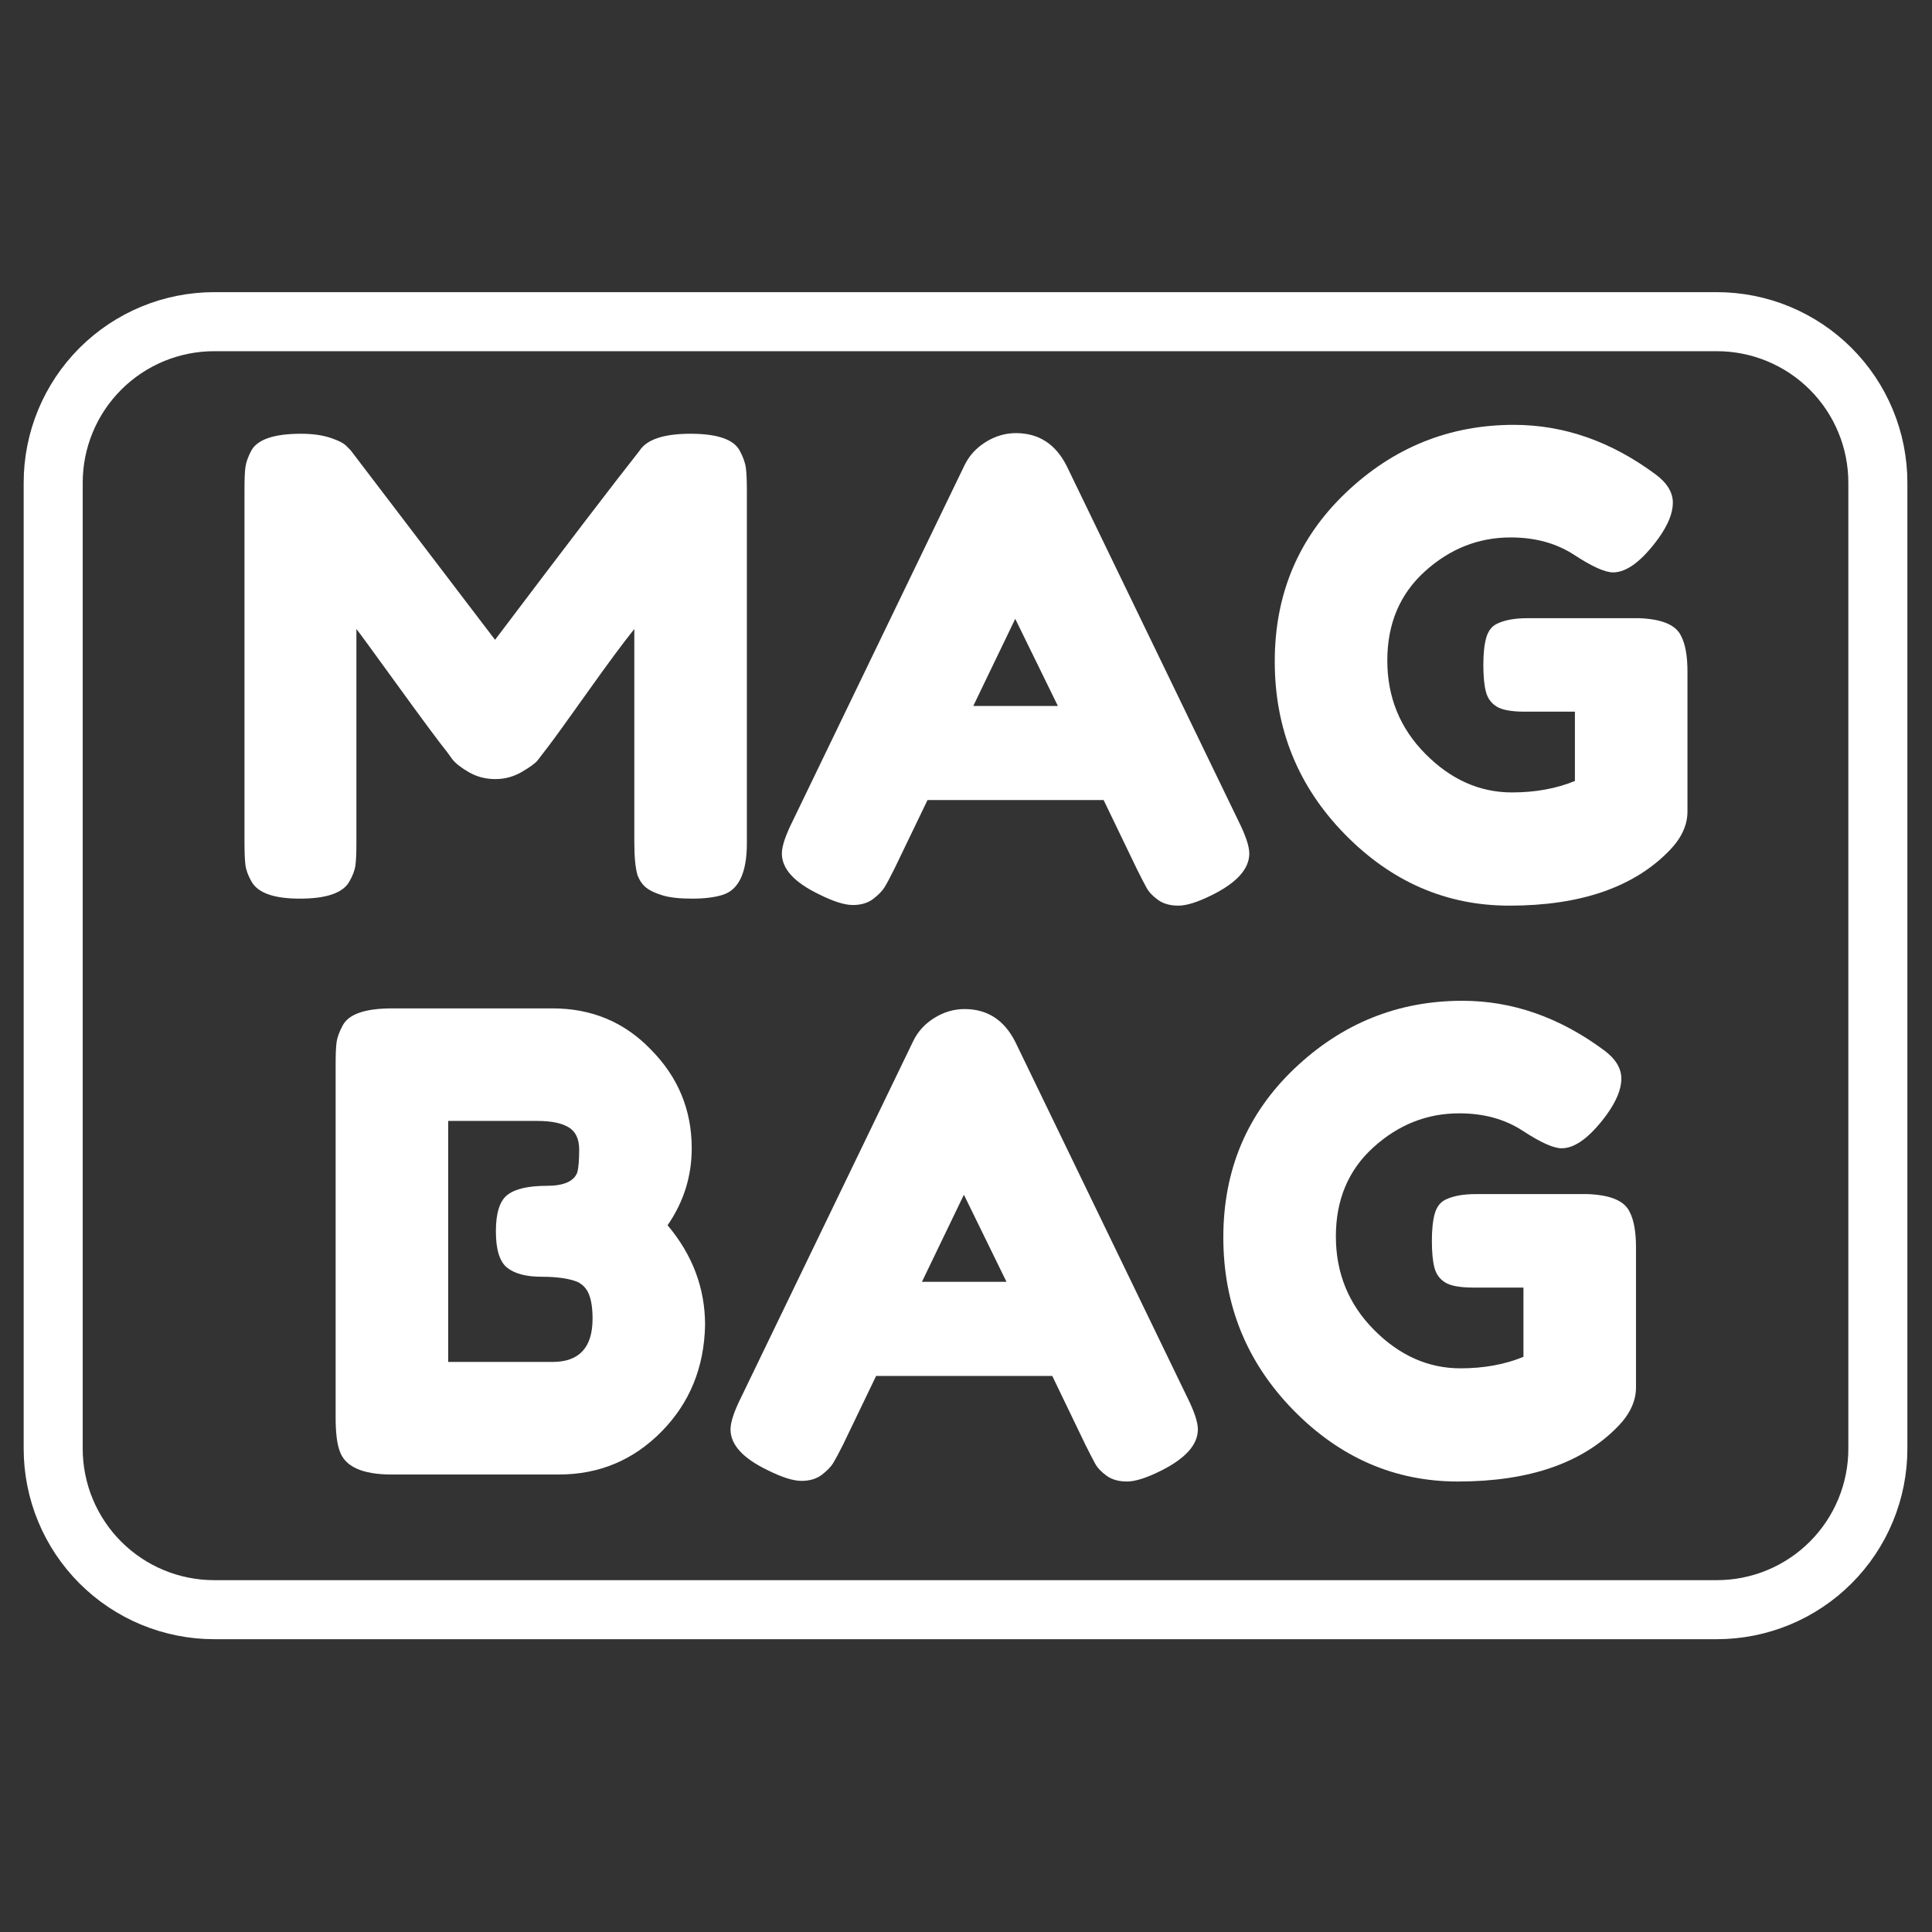
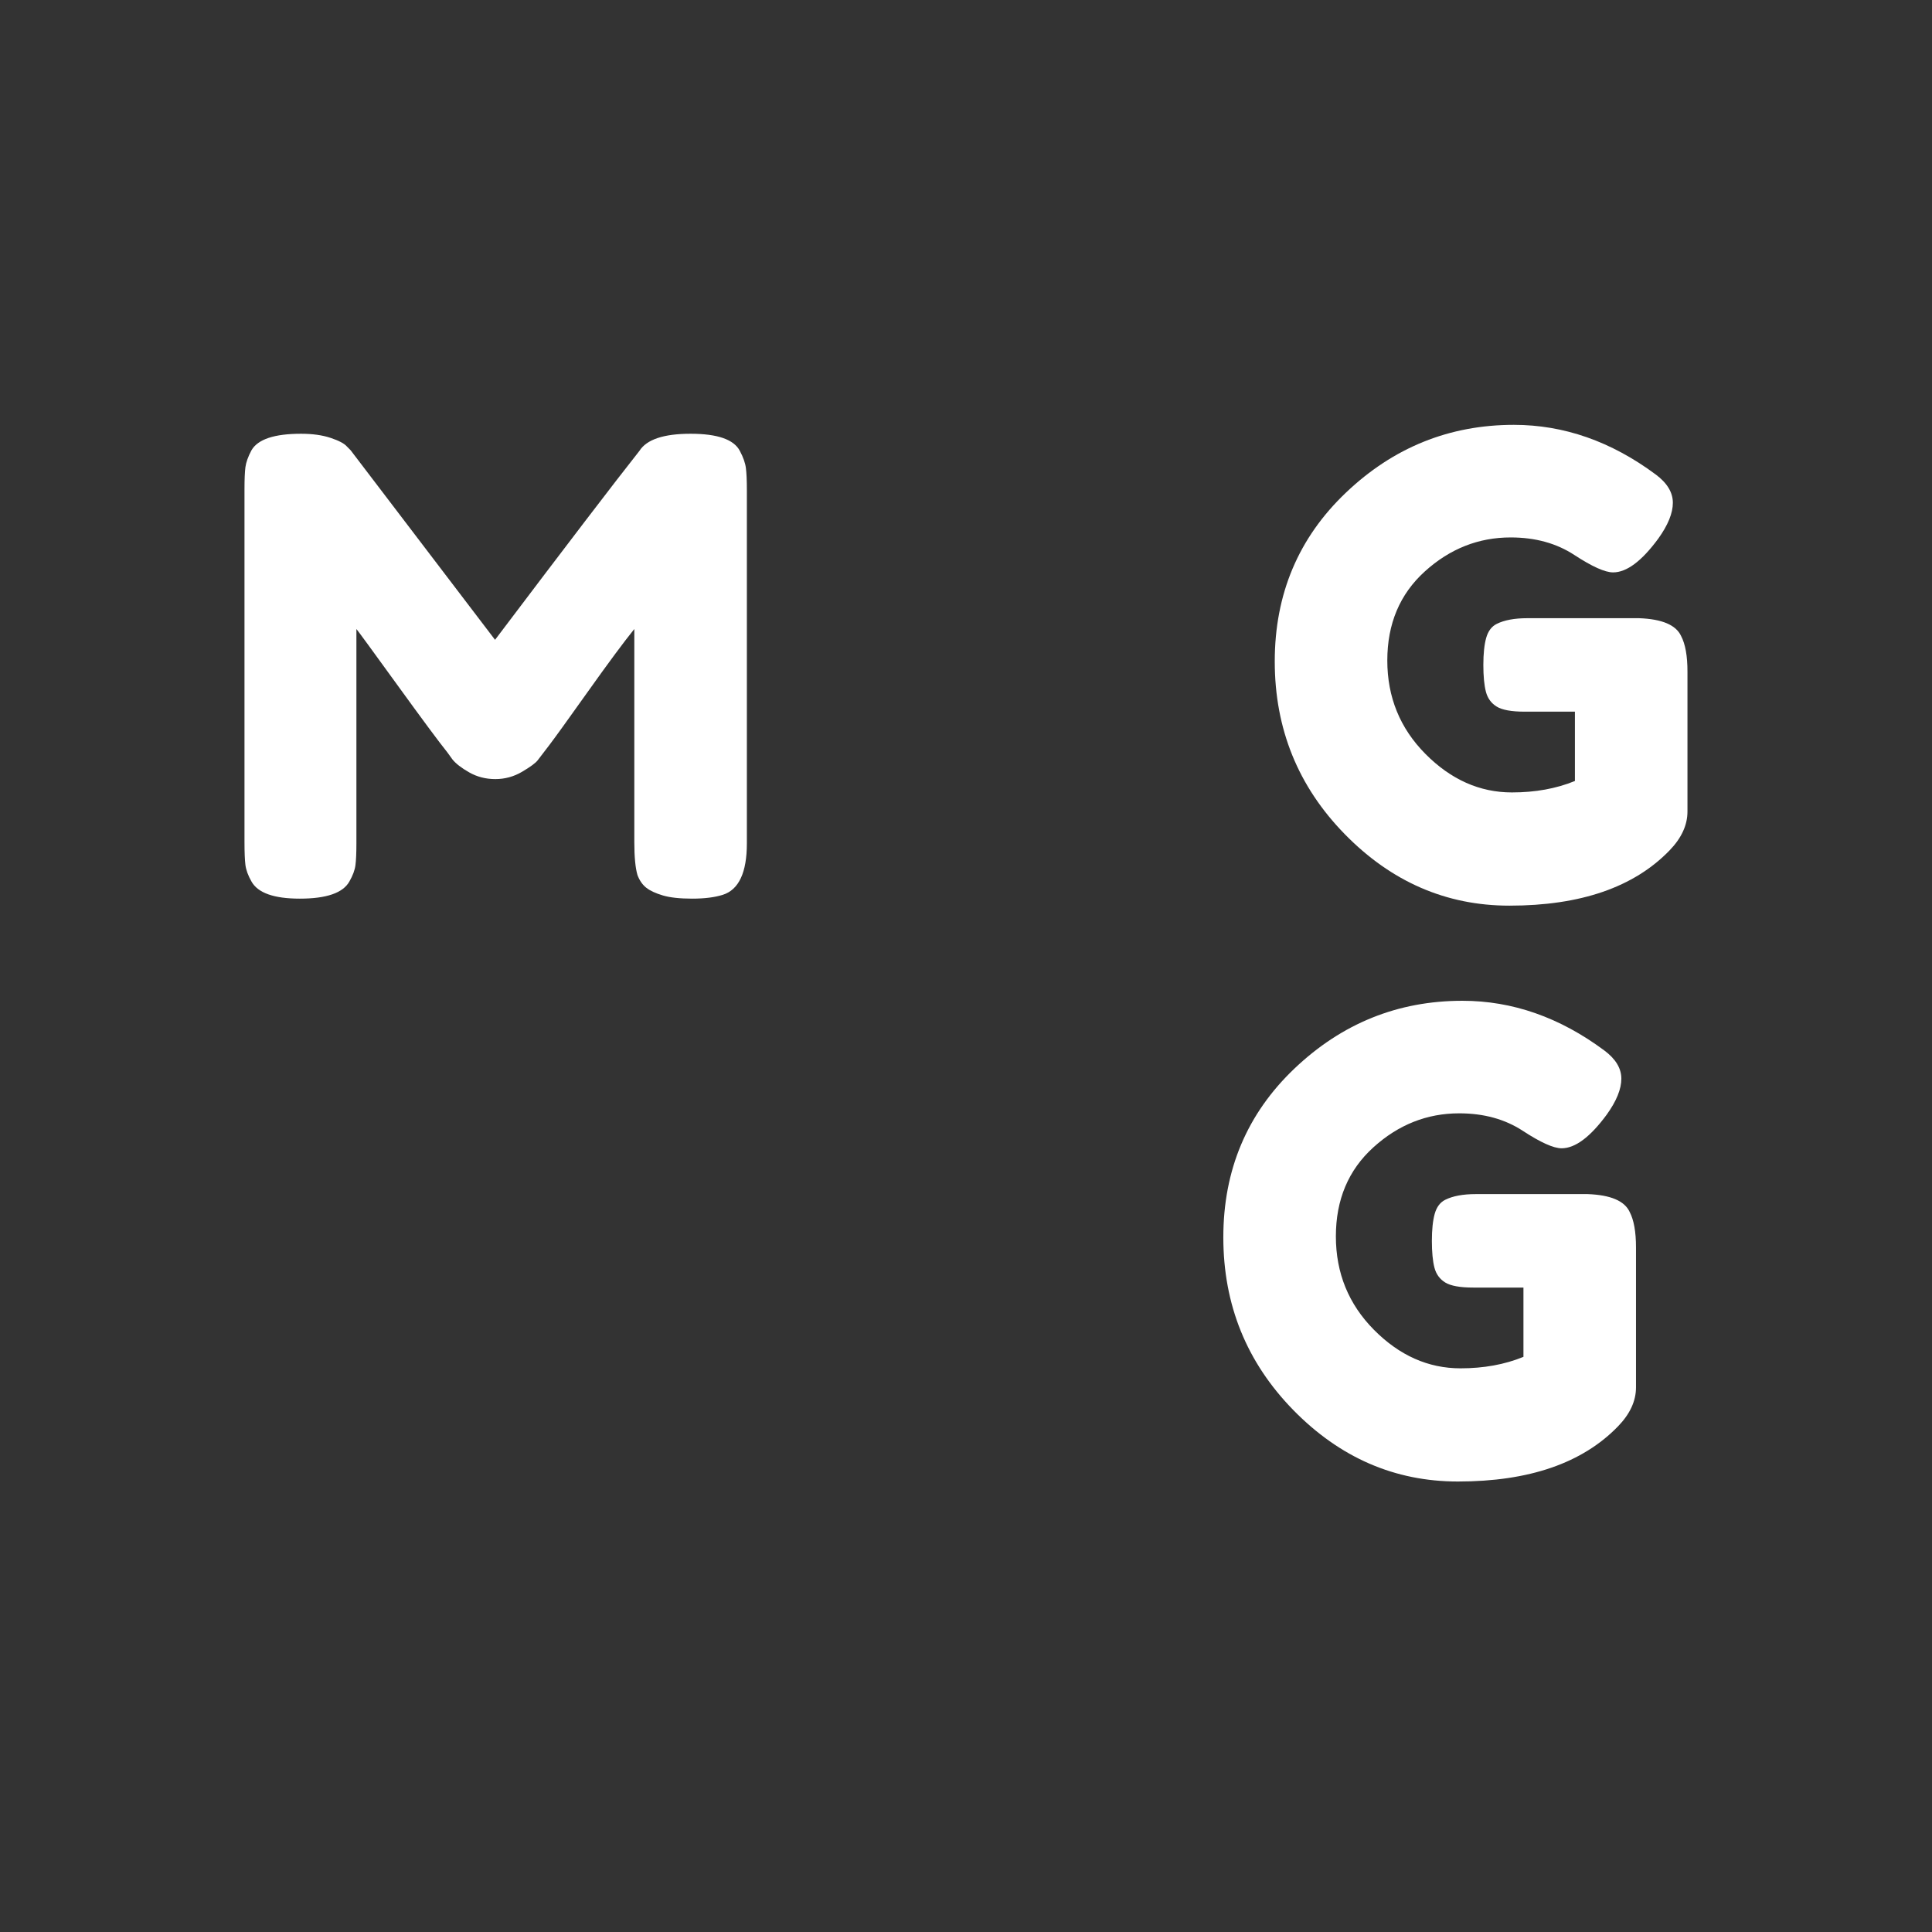
<svg xmlns="http://www.w3.org/2000/svg" version="1.0" preserveAspectRatio="xMidYMid meet" height="1080" viewBox="0 0 810 810" zoomAndPan="magnify" width="1080">
  <rect x="0" y="0" width="810" height="810" fill="#333333" stroke="none" />
  <defs>
    <g />
    <clipPath id="3856b83730">
-       <path clip-rule="nonzero" d="M 0 67.363 L 810 67.363 L 810 742.363 L 0 742.363 Z M 0 67.363" />
-     </clipPath>
+       </clipPath>
  </defs>
  <g fill-opacity="1" fill="#ffffff">
    <g transform="translate(91.831, 377.026)">
      <g>
        <path d="M 218.359 -187.969 C 219.785 -185.301 220.629 -182.898 220.891 -180.766 C 221.16 -178.641 221.297 -175.531 221.297 -171.438 L 221.297 -23.469 C 221.297 -11.195 217.922 -3.992 211.172 -1.859 C 207.785 -0.797 203.516 -0.266 198.359 -0.266 C 193.211 -0.266 189.129 -0.707 186.109 -1.594 C 183.086 -2.488 180.773 -3.555 179.172 -4.797 C 177.566 -6.047 176.32 -7.82 175.438 -10.125 C 174.551 -13.156 174.109 -17.781 174.109 -24 L 174.109 -113.312 C 169.66 -107.801 163.172 -99.047 154.641 -87.047 C 146.109 -75.055 140.688 -67.547 138.375 -64.516 C 136.062 -61.492 134.461 -59.406 133.578 -58.25 C 132.691 -57.102 130.516 -55.504 127.047 -53.453 C 123.578 -51.41 119.844 -50.391 115.844 -50.391 C 111.844 -50.391 108.195 -51.32 104.906 -53.188 C 101.625 -55.051 99.27 -56.875 97.844 -58.656 L 95.719 -61.594 C 92.164 -66.031 85.145 -75.492 74.656 -89.984 C 64.164 -104.473 58.477 -112.25 57.594 -113.312 L 57.594 -23.469 C 57.594 -19.375 57.457 -16.305 57.188 -14.266 C 56.926 -12.223 56.082 -9.957 54.656 -7.469 C 51.988 -2.664 45.055 -0.266 33.859 -0.266 C 23.016 -0.266 16.258 -2.664 13.594 -7.469 C 12.176 -9.957 11.332 -12.266 11.062 -14.391 C 10.801 -16.523 10.672 -19.727 10.672 -24 L 10.672 -171.969 C 10.672 -176.062 10.801 -179.129 11.062 -181.172 C 11.332 -183.211 12.176 -185.566 13.594 -188.234 C 16.258 -192.859 23.191 -195.172 34.391 -195.172 C 39.191 -195.172 43.32 -194.594 46.781 -193.438 C 50.25 -192.281 52.52 -191.082 53.594 -189.844 L 55.188 -188.234 L 115.719 -108.781 C 145.938 -148.781 166.109 -175.176 176.234 -187.969 C 179.254 -192.77 186.41 -195.172 197.703 -195.172 C 208.992 -195.172 215.879 -192.77 218.359 -187.969 Z M 218.359 -187.969" />
      </g>
    </g>
  </g>
  <g fill-opacity="1" fill="#ffffff">
    <g transform="translate(323.801, 377.026)">
      <g>
-         <path d="M 123.453 -181.578 L 195.438 -32.797 C 198.457 -26.754 199.969 -22.223 199.969 -19.203 C 199.969 -12.797 194.812 -7.016 184.5 -1.859 C 178.457 1.16 173.703 2.672 170.234 2.672 C 166.773 2.672 163.93 1.867 161.703 0.266 C 159.484 -1.336 157.883 -3.023 156.906 -4.797 C 155.926 -6.578 154.551 -9.242 152.781 -12.797 L 138.906 -41.594 L 65.062 -41.594 L 51.188 -12.797 C 49.414 -9.242 48.039 -6.664 47.062 -5.062 C 46.082 -3.469 44.477 -1.82 42.25 -0.125 C 40.031 1.562 37.188 2.406 33.719 2.406 C 30.258 2.406 25.508 0.891 19.469 -2.141 C 9.156 -7.109 4 -12.797 4 -19.203 C 4 -22.223 5.508 -26.754 8.531 -32.797 L 80.516 -181.844 C 82.473 -185.926 85.453 -189.211 89.453 -191.703 C 93.453 -194.191 97.676 -195.438 102.125 -195.438 C 111.719 -195.438 118.828 -190.816 123.453 -181.578 Z M 101.844 -117.578 L 84.25 -81.047 L 119.719 -81.047 Z M 101.844 -117.578" />
-       </g>
+         </g>
    </g>
  </g>
  <g fill-opacity="1" fill="#ffffff">
    <g transform="translate(527.775, 377.026)">
      <g>
        <path d="M 112.516 -117.844 L 159.438 -117.844 C 169.039 -117.488 174.906 -115 177.031 -110.375 C 178.812 -107 179.703 -102.023 179.703 -95.453 L 179.703 -36.797 C 179.703 -31.109 177.211 -25.688 172.234 -20.531 C 157.305 -5.062 134.91 2.672 105.047 2.672 C 78.566 2.672 55.551 -7.328 36 -27.328 C 16.445 -47.328 6.672 -71.457 6.672 -99.719 C 6.672 -127.977 16.625 -151.57 36.531 -170.5 C 56.438 -189.438 79.898 -198.906 106.922 -198.906 C 127.891 -198.906 147.707 -191.973 166.375 -178.109 C 171.176 -174.547 173.578 -170.586 173.578 -166.234 C 173.578 -161.879 171.531 -156.859 167.438 -151.172 C 160.508 -141.754 154.203 -137.047 148.516 -137.047 C 145.129 -137.047 139.703 -139.488 132.234 -144.375 C 124.773 -149.258 115.891 -151.703 105.578 -151.703 C 92.066 -151.703 80.066 -146.945 69.578 -137.438 C 59.098 -127.938 53.859 -115.492 53.859 -100.109 C 53.859 -84.734 59.191 -71.672 69.859 -60.922 C 80.523 -50.172 92.609 -44.797 106.109 -44.797 C 115.891 -44.797 124.691 -46.395 132.516 -49.594 L 132.516 -78.656 L 111.453 -78.656 C 105.941 -78.656 102.031 -79.363 99.719 -80.781 C 97.406 -82.207 95.895 -84.297 95.188 -87.047 C 94.477 -89.805 94.125 -93.539 94.125 -98.25 C 94.125 -102.957 94.52 -106.734 95.312 -109.578 C 96.113 -112.422 97.582 -114.379 99.719 -115.453 C 102.914 -117.047 107.18 -117.844 112.516 -117.844 Z M 112.516 -117.844" />
      </g>
    </g>
  </g>
  <g fill-opacity="1" fill="#ffffff">
    <g transform="translate(130.058, 618.458)">
      <g>
-         <path d="M 149.828 -104.766 C 160.305 -92.328 165.547 -78.379 165.547 -62.922 C 165.191 -45.141 159.102 -30.25 147.281 -18.25 C 135.469 -6.258 121.117 -0.266 104.234 -0.266 L 34.125 -0.266 C 21.688 -0.266 14.398 -3.641 12.266 -10.391 C 11.191 -13.41 10.656 -18.035 10.656 -24.266 L 10.656 -172.219 C 10.656 -176.488 10.789 -179.598 11.062 -181.547 C 11.332 -183.504 12.176 -185.816 13.594 -188.484 C 16.082 -193.285 23.016 -195.688 34.391 -195.688 L 101.578 -195.688 C 117.922 -195.688 131.602 -190 142.625 -178.625 C 154.176 -167.07 159.953 -153.207 159.953 -137.031 C 159.953 -125.301 156.578 -114.547 149.828 -104.766 Z M 118.375 -65.578 C 118.375 -69.848 117.883 -73.223 116.906 -75.703 C 115.926 -78.191 114.281 -79.973 111.969 -81.047 C 108.414 -82.461 103.438 -83.172 97.031 -83.172 C 90.633 -83.172 85.836 -84.414 82.641 -86.906 C 79.441 -89.395 77.844 -94.504 77.844 -102.234 C 77.844 -109.961 79.484 -115.07 82.766 -117.562 C 86.055 -120.051 91.523 -121.297 99.172 -121.297 C 106.285 -121.297 110.551 -123.164 111.969 -126.906 C 112.5 -128.852 112.766 -132.047 112.766 -136.484 C 112.766 -140.93 111.297 -144.047 108.359 -145.828 C 105.43 -147.609 101.035 -148.5 95.172 -148.5 L 57.844 -148.5 L 57.844 -47.453 L 101.578 -47.453 C 112.773 -47.453 118.375 -53.492 118.375 -65.578 Z M 118.375 -65.578" />
-       </g>
+         </g>
    </g>
  </g>
  <g fill-opacity="1" fill="#ffffff">
    <g transform="translate(302.273, 618.458)">
      <g>
-         <path d="M 123.438 -181.547 L 195.406 -32.797 C 198.426 -26.754 199.938 -22.219 199.938 -19.188 C 199.938 -12.789 194.785 -7.016 184.484 -1.859 C 178.441 1.16 173.688 2.672 170.219 2.672 C 166.75 2.672 163.906 1.867 161.688 0.266 C 159.469 -1.328 157.867 -3.016 156.891 -4.797 C 155.91 -6.578 154.535 -9.242 152.766 -12.797 L 138.891 -41.594 L 65.047 -41.594 L 51.188 -12.797 C 49.406 -9.242 48.023 -6.664 47.047 -5.062 C 46.078 -3.469 44.477 -1.82 42.25 -0.125 C 40.031 1.562 37.188 2.406 33.719 2.406 C 30.258 2.406 25.508 0.895 19.469 -2.125 C 9.156 -7.102 4 -12.789 4 -19.188 C 4 -22.219 5.508 -26.754 8.531 -32.797 L 80.516 -181.812 C 82.461 -185.906 85.438 -189.191 89.438 -191.672 C 93.438 -194.16 97.66 -195.406 102.109 -195.406 C 111.703 -195.406 118.812 -190.785 123.438 -181.547 Z M 101.844 -117.562 L 84.25 -81.047 L 119.703 -81.047 Z M 101.844 -117.562" />
-       </g>
+         </g>
    </g>
  </g>
  <g fill-opacity="1" fill="#ffffff">
    <g transform="translate(506.213, 618.458)">
      <g>
        <path d="M 112.5 -117.828 L 159.422 -117.828 C 169.016 -117.473 174.879 -114.988 177.016 -110.375 C 178.797 -106.988 179.688 -102.008 179.688 -95.438 L 179.688 -36.797 C 179.688 -31.109 177.195 -25.688 172.219 -20.531 C 157.289 -5.062 134.895 2.672 105.031 2.672 C 78.551 2.672 55.535 -7.32 35.984 -27.312 C 16.441 -47.312 6.672 -71.441 6.672 -99.703 C 6.672 -127.961 16.617 -151.555 36.516 -170.484 C 56.422 -189.41 79.883 -198.875 106.906 -198.875 C 127.875 -198.875 147.691 -191.941 166.359 -178.078 C 171.148 -174.523 173.547 -170.57 173.547 -166.219 C 173.547 -161.863 171.504 -156.844 167.422 -151.156 C 160.492 -141.738 154.188 -137.031 148.5 -137.031 C 145.113 -137.031 139.688 -139.473 132.219 -144.359 C 124.758 -149.242 115.879 -151.688 105.578 -151.688 C 92.066 -151.688 80.066 -146.93 69.578 -137.422 C 59.098 -127.922 53.859 -115.484 53.859 -100.109 C 53.859 -84.734 59.188 -71.664 69.844 -60.906 C 80.508 -50.156 92.598 -44.781 106.109 -44.781 C 115.879 -44.781 124.676 -46.383 132.5 -49.594 L 132.5 -78.641 L 111.438 -78.641 C 105.926 -78.641 102.016 -79.348 99.703 -80.766 C 97.391 -82.191 95.879 -84.281 95.172 -87.031 C 94.461 -89.789 94.109 -93.523 94.109 -98.234 C 94.109 -102.941 94.504 -106.719 95.297 -109.562 C 96.098 -112.406 97.566 -114.363 99.703 -115.438 C 102.898 -117.031 107.164 -117.828 112.5 -117.828 Z M 112.5 -117.828" />
      </g>
    </g>
  </g>
  <g clip-path="url(#3856b83730)">
-     <path stroke-miterlimit="4" stroke-opacity="1" stroke-width="11" stroke="#ffffff" d="M 60 30 L 340.001 30 C 340.49 30 340.982 30.012 341.471 30.036 C 341.963 30.061 342.452 30.097 342.94 30.144 C 343.43 30.192 343.916 30.253 344.402 30.324 C 344.888 30.397 345.371 30.481 345.853 30.576 C 346.334 30.672 346.813 30.779 347.289 30.899 C 347.767 31.019 348.239 31.149 348.709 31.291 C 349.178 31.434 349.645 31.588 350.107 31.753 C 350.569 31.92 351.027 32.095 351.48 32.283 C 351.935 32.472 352.383 32.67 352.827 32.88 C 353.27 33.09 353.709 33.311 354.142 33.543 C 354.576 33.774 355.003 34.015 355.423 34.269 C 355.845 34.521 356.26 34.783 356.668 35.055 C 357.076 35.328 357.477 35.611 357.871 35.904 C 358.265 36.196 358.652 36.498 359.032 36.811 C 359.411 37.121 359.782 37.442 360.147 37.771 C 360.511 38.1 360.866 38.439 361.213 38.786 C 361.56 39.133 361.899 39.489 362.228 39.854 C 362.558 40.217 362.879 40.588 363.19 40.969 C 363.501 41.347 363.803 41.734 364.096 42.128 C 364.388 42.524 364.671 42.925 364.944 43.333 C 365.216 43.741 365.48 44.156 365.732 44.576 C 365.984 44.998 366.227 45.425 366.458 45.857 C 366.688 46.291 366.909 46.729 367.119 47.173 C 367.329 47.618 367.529 48.066 367.716 48.519 C 367.904 48.974 368.081 49.43 368.246 49.894 C 368.412 50.356 368.565 50.821 368.708 51.291 C 368.85 51.762 368.982 52.234 369.102 52.71 C 369.22 53.187 369.327 53.666 369.423 54.147 C 369.52 54.628 369.603 55.113 369.675 55.599 C 369.748 56.083 369.807 56.571 369.855 57.059 C 369.904 57.548 369.94 58.038 369.965 58.528 C 369.987 59.019 369.999 59.508 369.999 60 L 369.999 240 C 369.999 240.491 369.987 240.982 369.965 241.472 C 369.94 241.962 369.904 242.451 369.855 242.941 C 369.807 243.429 369.748 243.916 369.675 244.403 C 369.603 244.887 369.52 245.371 369.423 245.852 C 369.327 246.335 369.22 246.812 369.102 247.29 C 368.982 247.765 368.85 248.239 368.708 248.708 C 368.565 249.179 368.412 249.644 368.246 250.107 C 368.081 250.569 367.904 251.028 367.716 251.481 C 367.529 251.934 367.329 252.383 367.119 252.826 C 366.909 253.271 366.688 253.708 366.458 254.142 C 366.227 254.574 365.984 255.002 365.732 255.423 C 365.48 255.844 365.216 256.259 364.944 256.666 C 364.671 257.074 364.388 257.477 364.096 257.871 C 363.803 258.265 363.501 258.653 363.19 259.031 C 362.879 259.411 362.558 259.783 362.228 260.147 C 361.899 260.51 361.56 260.866 361.213 261.213 C 360.866 261.561 360.511 261.899 360.147 262.229 C 359.782 262.559 359.411 262.878 359.032 263.191 C 358.652 263.502 358.265 263.804 357.871 264.097 C 357.477 264.389 357.076 264.672 356.668 264.944 C 356.26 265.217 355.845 265.479 355.423 265.732 C 355.003 265.984 354.576 266.226 354.142 266.458 C 353.709 266.689 353.27 266.91 352.827 267.12 C 352.383 267.33 351.935 267.529 351.48 267.717 C 351.027 267.904 350.569 268.081 350.107 268.246 C 349.645 268.411 349.178 268.566 348.709 268.708 C 348.239 268.851 347.767 268.982 347.289 269.101 C 346.813 269.22 346.334 269.328 345.853 269.423 C 345.371 269.519 344.888 269.604 344.402 269.675 C 343.916 269.748 343.43 269.807 342.94 269.856 C 342.452 269.904 341.963 269.939 341.471 269.963 C 340.982 269.988 340.49 270 340.001 270 L 60 270 C 59.508 270 59.019 269.988 58.527 269.963 C 58.038 269.939 57.548 269.904 57.059 269.856 C 56.571 269.807 56.083 269.748 55.599 269.675 C 55.112 269.604 54.628 269.519 54.147 269.423 C 53.666 269.328 53.187 269.22 52.711 269.101 C 52.234 268.982 51.762 268.851 51.291 268.708 C 50.821 268.566 50.356 268.411 49.894 268.246 C 49.43 268.081 48.974 267.904 48.519 267.717 C 48.066 267.529 47.618 267.33 47.173 267.12 C 46.729 266.91 46.291 266.689 45.857 266.458 C 45.425 266.226 44.998 265.984 44.578 265.732 C 44.156 265.479 43.741 265.217 43.333 264.944 C 42.925 264.672 42.524 264.389 42.13 264.097 C 41.734 263.804 41.349 263.502 40.968 263.191 C 40.588 262.878 40.217 262.559 39.854 262.229 C 39.489 261.899 39.133 261.561 38.786 261.213 C 38.439 260.866 38.102 260.51 37.772 260.147 C 37.442 259.783 37.121 259.411 36.81 259.031 C 36.498 258.653 36.196 258.265 35.904 257.871 C 35.611 257.477 35.329 257.074 35.055 256.666 C 34.783 256.259 34.52 255.844 34.269 255.423 C 34.015 255.002 33.774 254.574 33.543 254.142 C 33.31 253.708 33.09 253.271 32.88 252.826 C 32.67 252.383 32.472 251.934 32.284 251.481 C 32.095 251.028 31.92 250.569 31.753 250.107 C 31.588 249.644 31.434 249.179 31.291 248.708 C 31.149 248.239 31.019 247.765 30.899 247.29 C 30.779 246.812 30.671 246.335 30.576 245.852 C 30.48 245.371 30.397 244.887 30.324 244.403 C 30.253 243.916 30.192 243.429 30.144 242.941 C 30.097 242.451 30.06 241.962 30.036 241.472 C 30.012 240.982 30 240.491 30 240 L 30 60 C 30 59.508 30.012 59.019 30.036 58.528 C 30.06 58.038 30.097 57.548 30.144 57.059 C 30.192 56.571 30.253 56.083 30.324 55.599 C 30.397 55.113 30.48 54.628 30.576 54.147 C 30.671 53.666 30.779 53.187 30.899 52.71 C 31.019 52.234 31.149 51.762 31.291 51.291 C 31.434 50.821 31.588 50.356 31.753 49.894 C 31.92 49.43 32.095 48.974 32.284 48.519 C 32.472 48.066 32.67 47.618 32.88 47.173 C 33.09 46.729 33.31 46.291 33.543 45.857 C 33.774 45.425 34.015 44.998 34.269 44.576 C 34.52 44.156 34.783 43.741 35.055 43.333 C 35.329 42.925 35.611 42.524 35.904 42.128 C 36.196 41.734 36.498 41.347 36.81 40.969 C 37.121 40.588 37.442 40.217 37.772 39.854 C 38.102 39.489 38.439 39.133 38.786 38.786 C 39.133 38.439 39.489 38.1 39.854 37.771 C 40.217 37.442 40.588 37.121 40.968 36.811 C 41.349 36.498 41.734 36.196 42.13 35.904 C 42.524 35.611 42.925 35.328 43.333 35.055 C 43.741 34.783 44.156 34.521 44.578 34.269 C 44.998 34.015 45.425 33.774 45.857 33.543 C 46.291 33.311 46.729 33.09 47.173 32.88 C 47.618 32.67 48.066 32.472 48.519 32.283 C 48.974 32.095 49.43 31.92 49.894 31.753 C 50.356 31.588 50.821 31.434 51.291 31.291 C 51.762 31.149 52.234 31.019 52.711 30.899 C 53.187 30.779 53.666 30.672 54.147 30.576 C 54.628 30.481 55.112 30.397 55.599 30.324 C 56.083 30.253 56.571 30.192 57.059 30.144 C 57.548 30.097 58.038 30.061 58.527 30.036 C 59.019 30.012 59.508 30 60 30 Z M 60 30" stroke-linejoin="miter" fill="none" transform="matrix(2.25, 0, 0, 2.25, -45.198, 67.364)" stroke-linecap="butt" />
-   </g>
+     </g>
</svg>